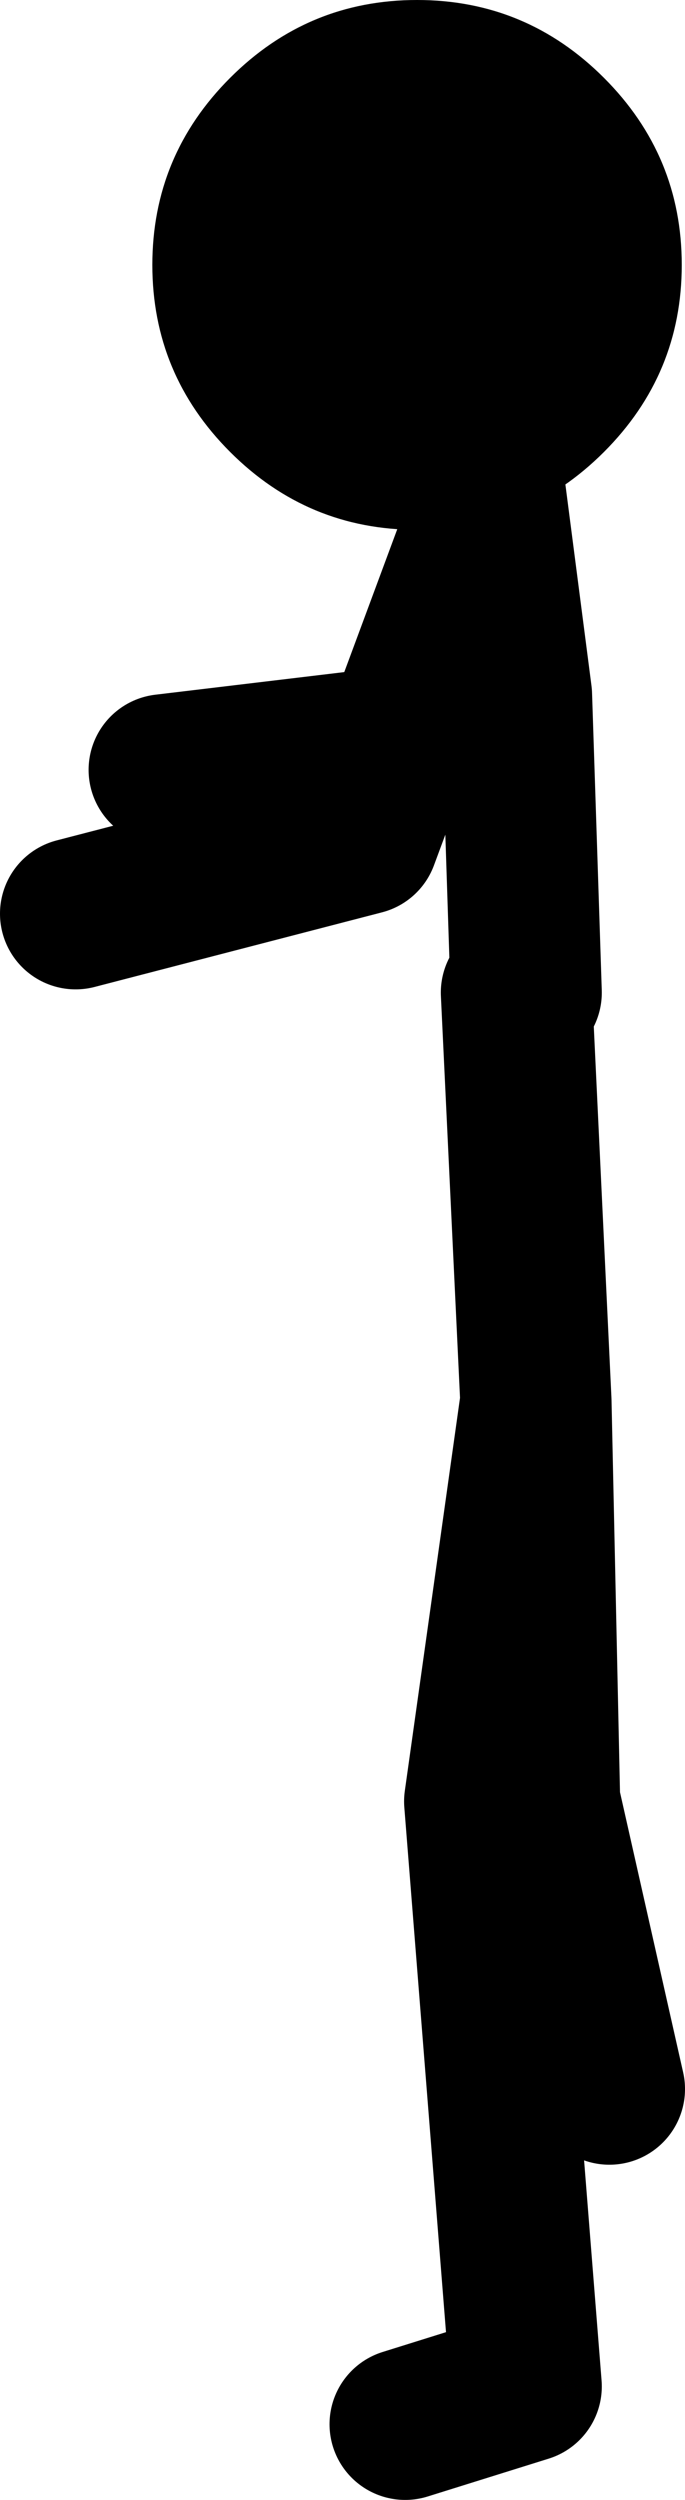
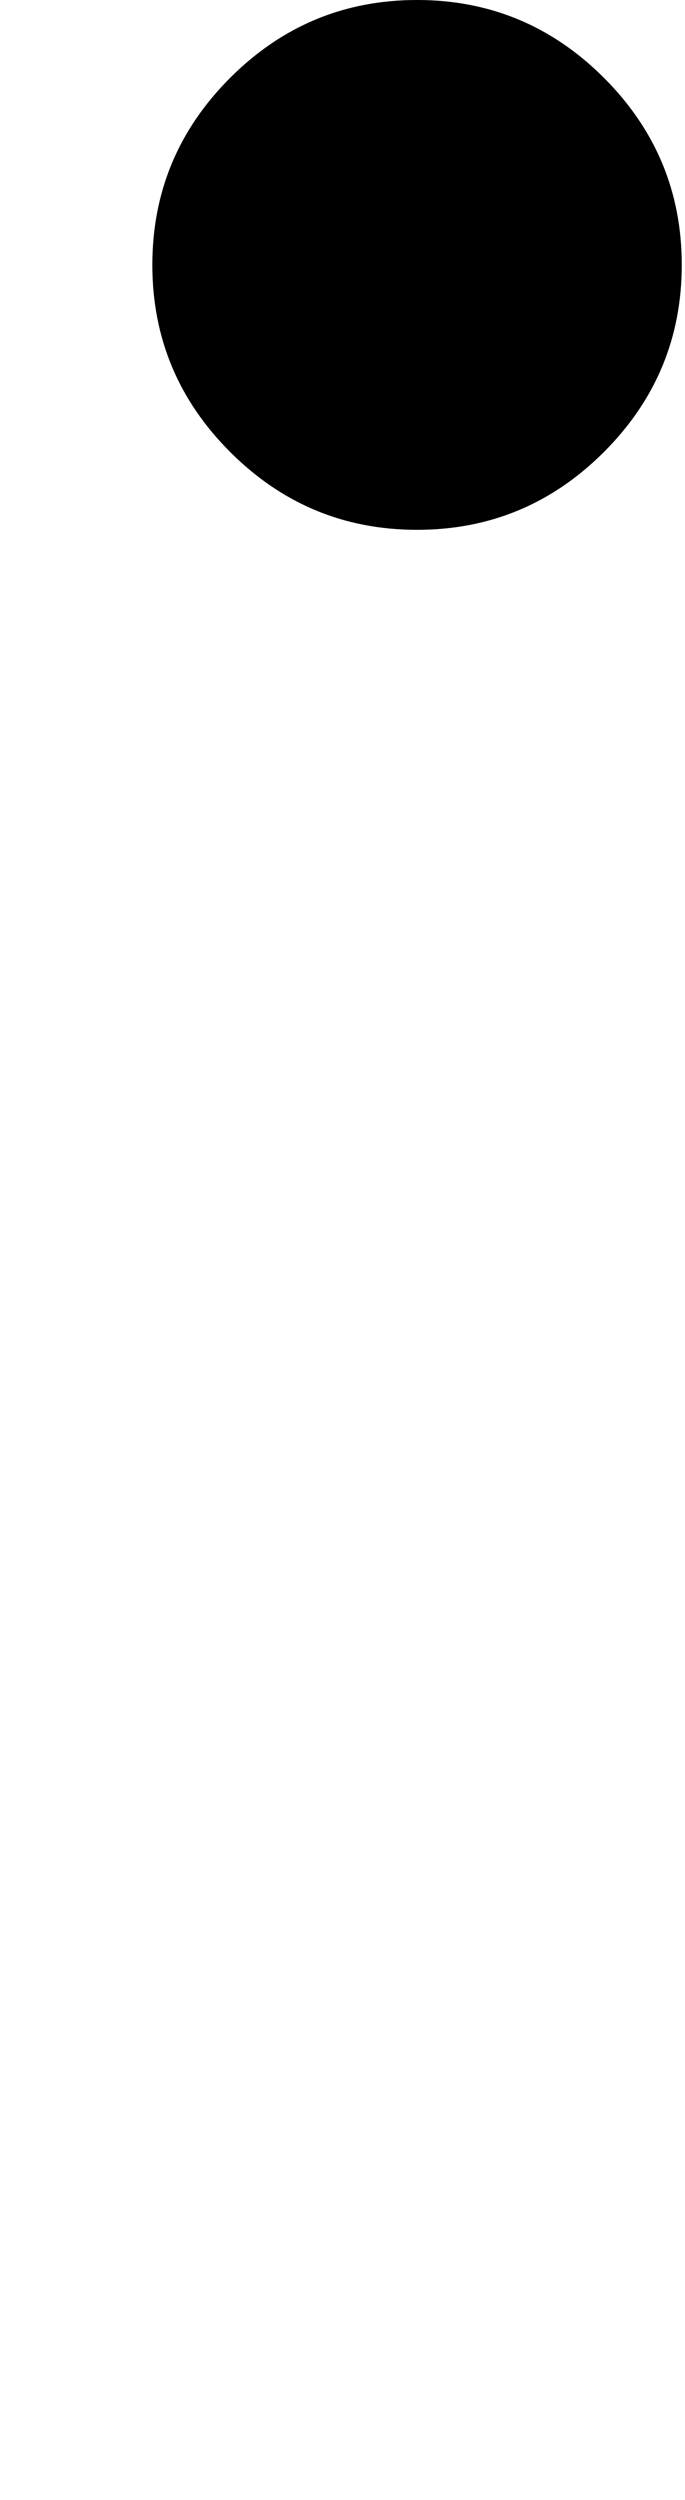
<svg xmlns="http://www.w3.org/2000/svg" height="115.6px" width="31.7px">
  <g transform="matrix(1.0, 0.0, 0.0, 1.0, 21.9, 51.35)">
-     <path d="M2.45 -5.45 L2.0 -19.2 0.8 -28.45 -5.1 -12.55 -18.4 -9.1 M-3.15 60.75 L2.45 59.0 0.3 31.95 2.9 13.45 2.0 -5.45 M2.9 13.45 L3.3 31.95 6.3 45.25 M-5.1 -16.85 L-14.3 -15.75" fill="none" stroke="#000000" stroke-linecap="round" stroke-linejoin="round" stroke-width="7.0" />
    <path d="M6.05 -47.75 Q9.65 -44.15 9.65 -39.1 9.65 -34.05 6.05 -30.45 2.45 -26.85 -2.6 -26.85 -7.65 -26.85 -11.25 -30.45 -14.85 -34.05 -14.85 -39.1 -14.85 -44.15 -11.25 -47.75 -7.65 -51.35 -2.6 -51.35 2.45 -51.35 6.05 -47.75" fill="#000000" fill-rule="evenodd" stroke="none" />
  </g>
</svg>